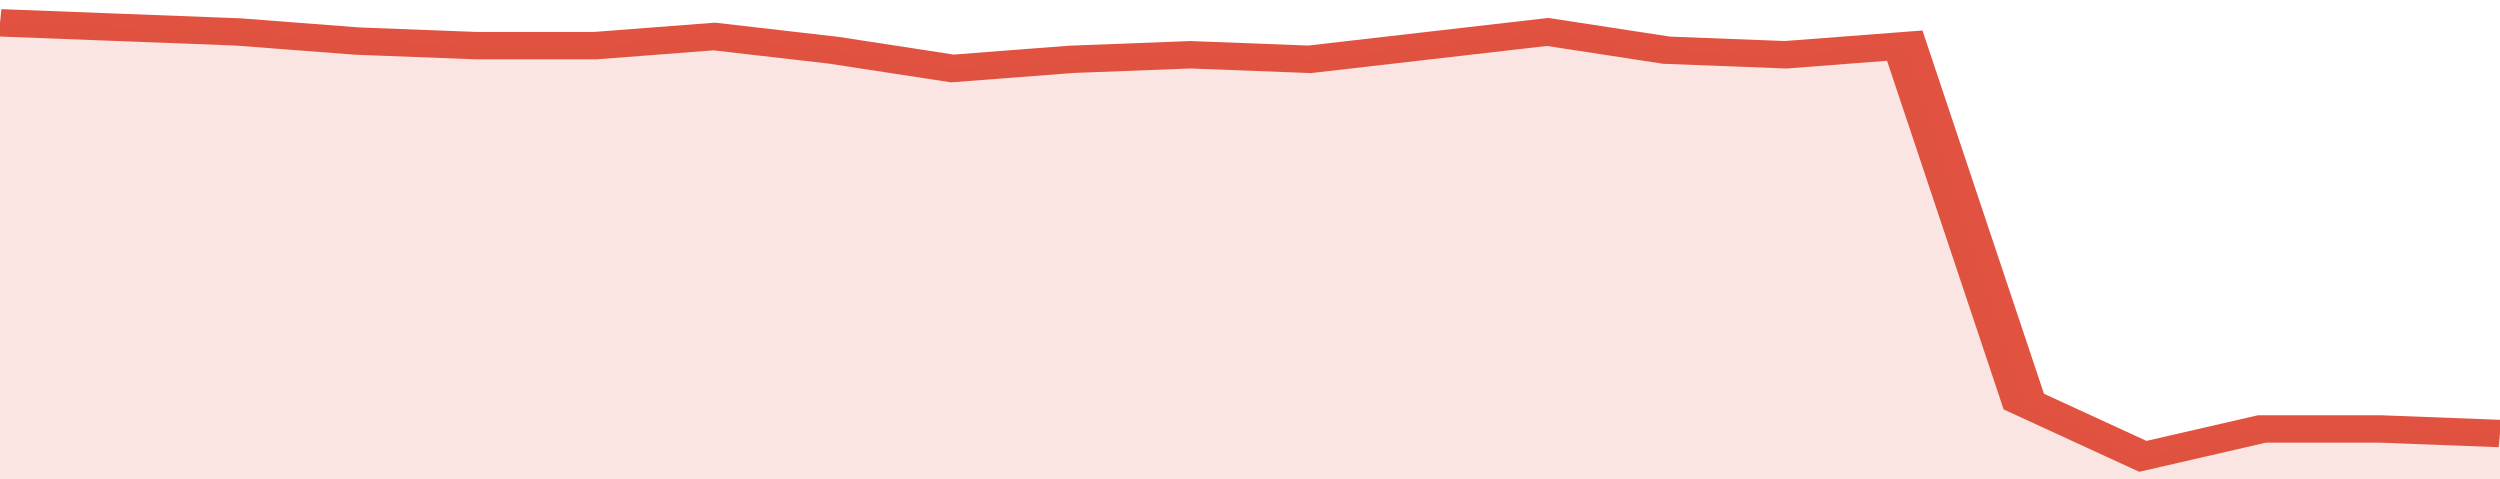
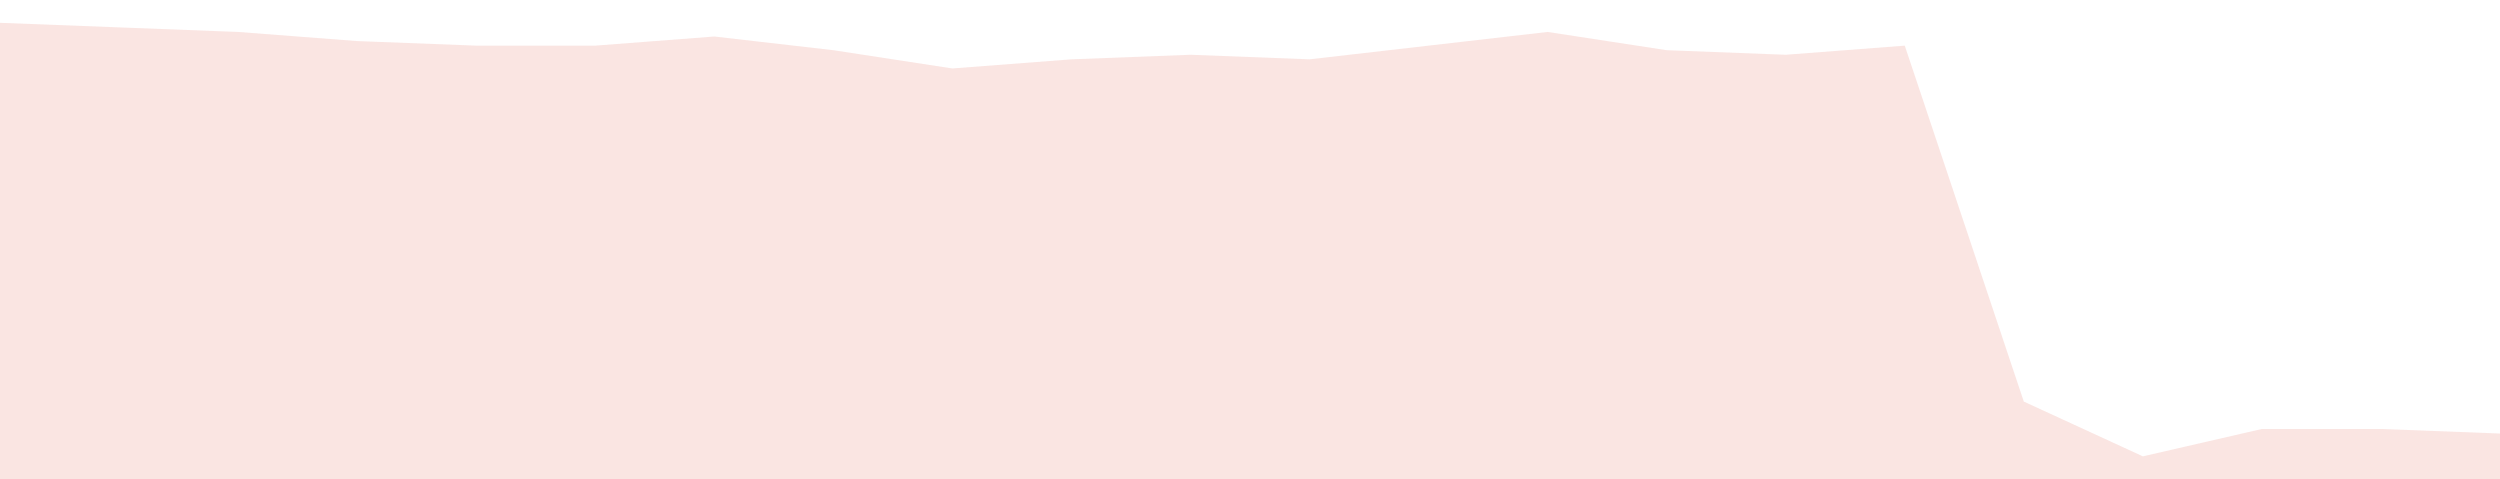
<svg xmlns="http://www.w3.org/2000/svg" viewBox="0 0 336 105" width="120" height="23" preserveAspectRatio="none">
-   <polyline fill="none" stroke="#E15241" stroke-width="6" points="0, 5 16, 6 32, 7 48, 9 64, 10 80, 10 96, 8 112, 11 128, 15 144, 13 160, 12 176, 13 192, 10 208, 7 224, 11 240, 12 256, 10 272, 88 288, 100 304, 94 320, 94 336, 95 336, 95 "> </polyline>
  <polygon fill="#E15241" opacity="0.15" points="0, 105 0, 5 16, 6 32, 7 48, 9 64, 10 80, 10 96, 8 112, 11 128, 15 144, 13 160, 12 176, 13 192, 10 208, 7 224, 11 240, 12 256, 10 272, 88 288, 100 304, 94 320, 94 336, 95 336, 105 " />
</svg>